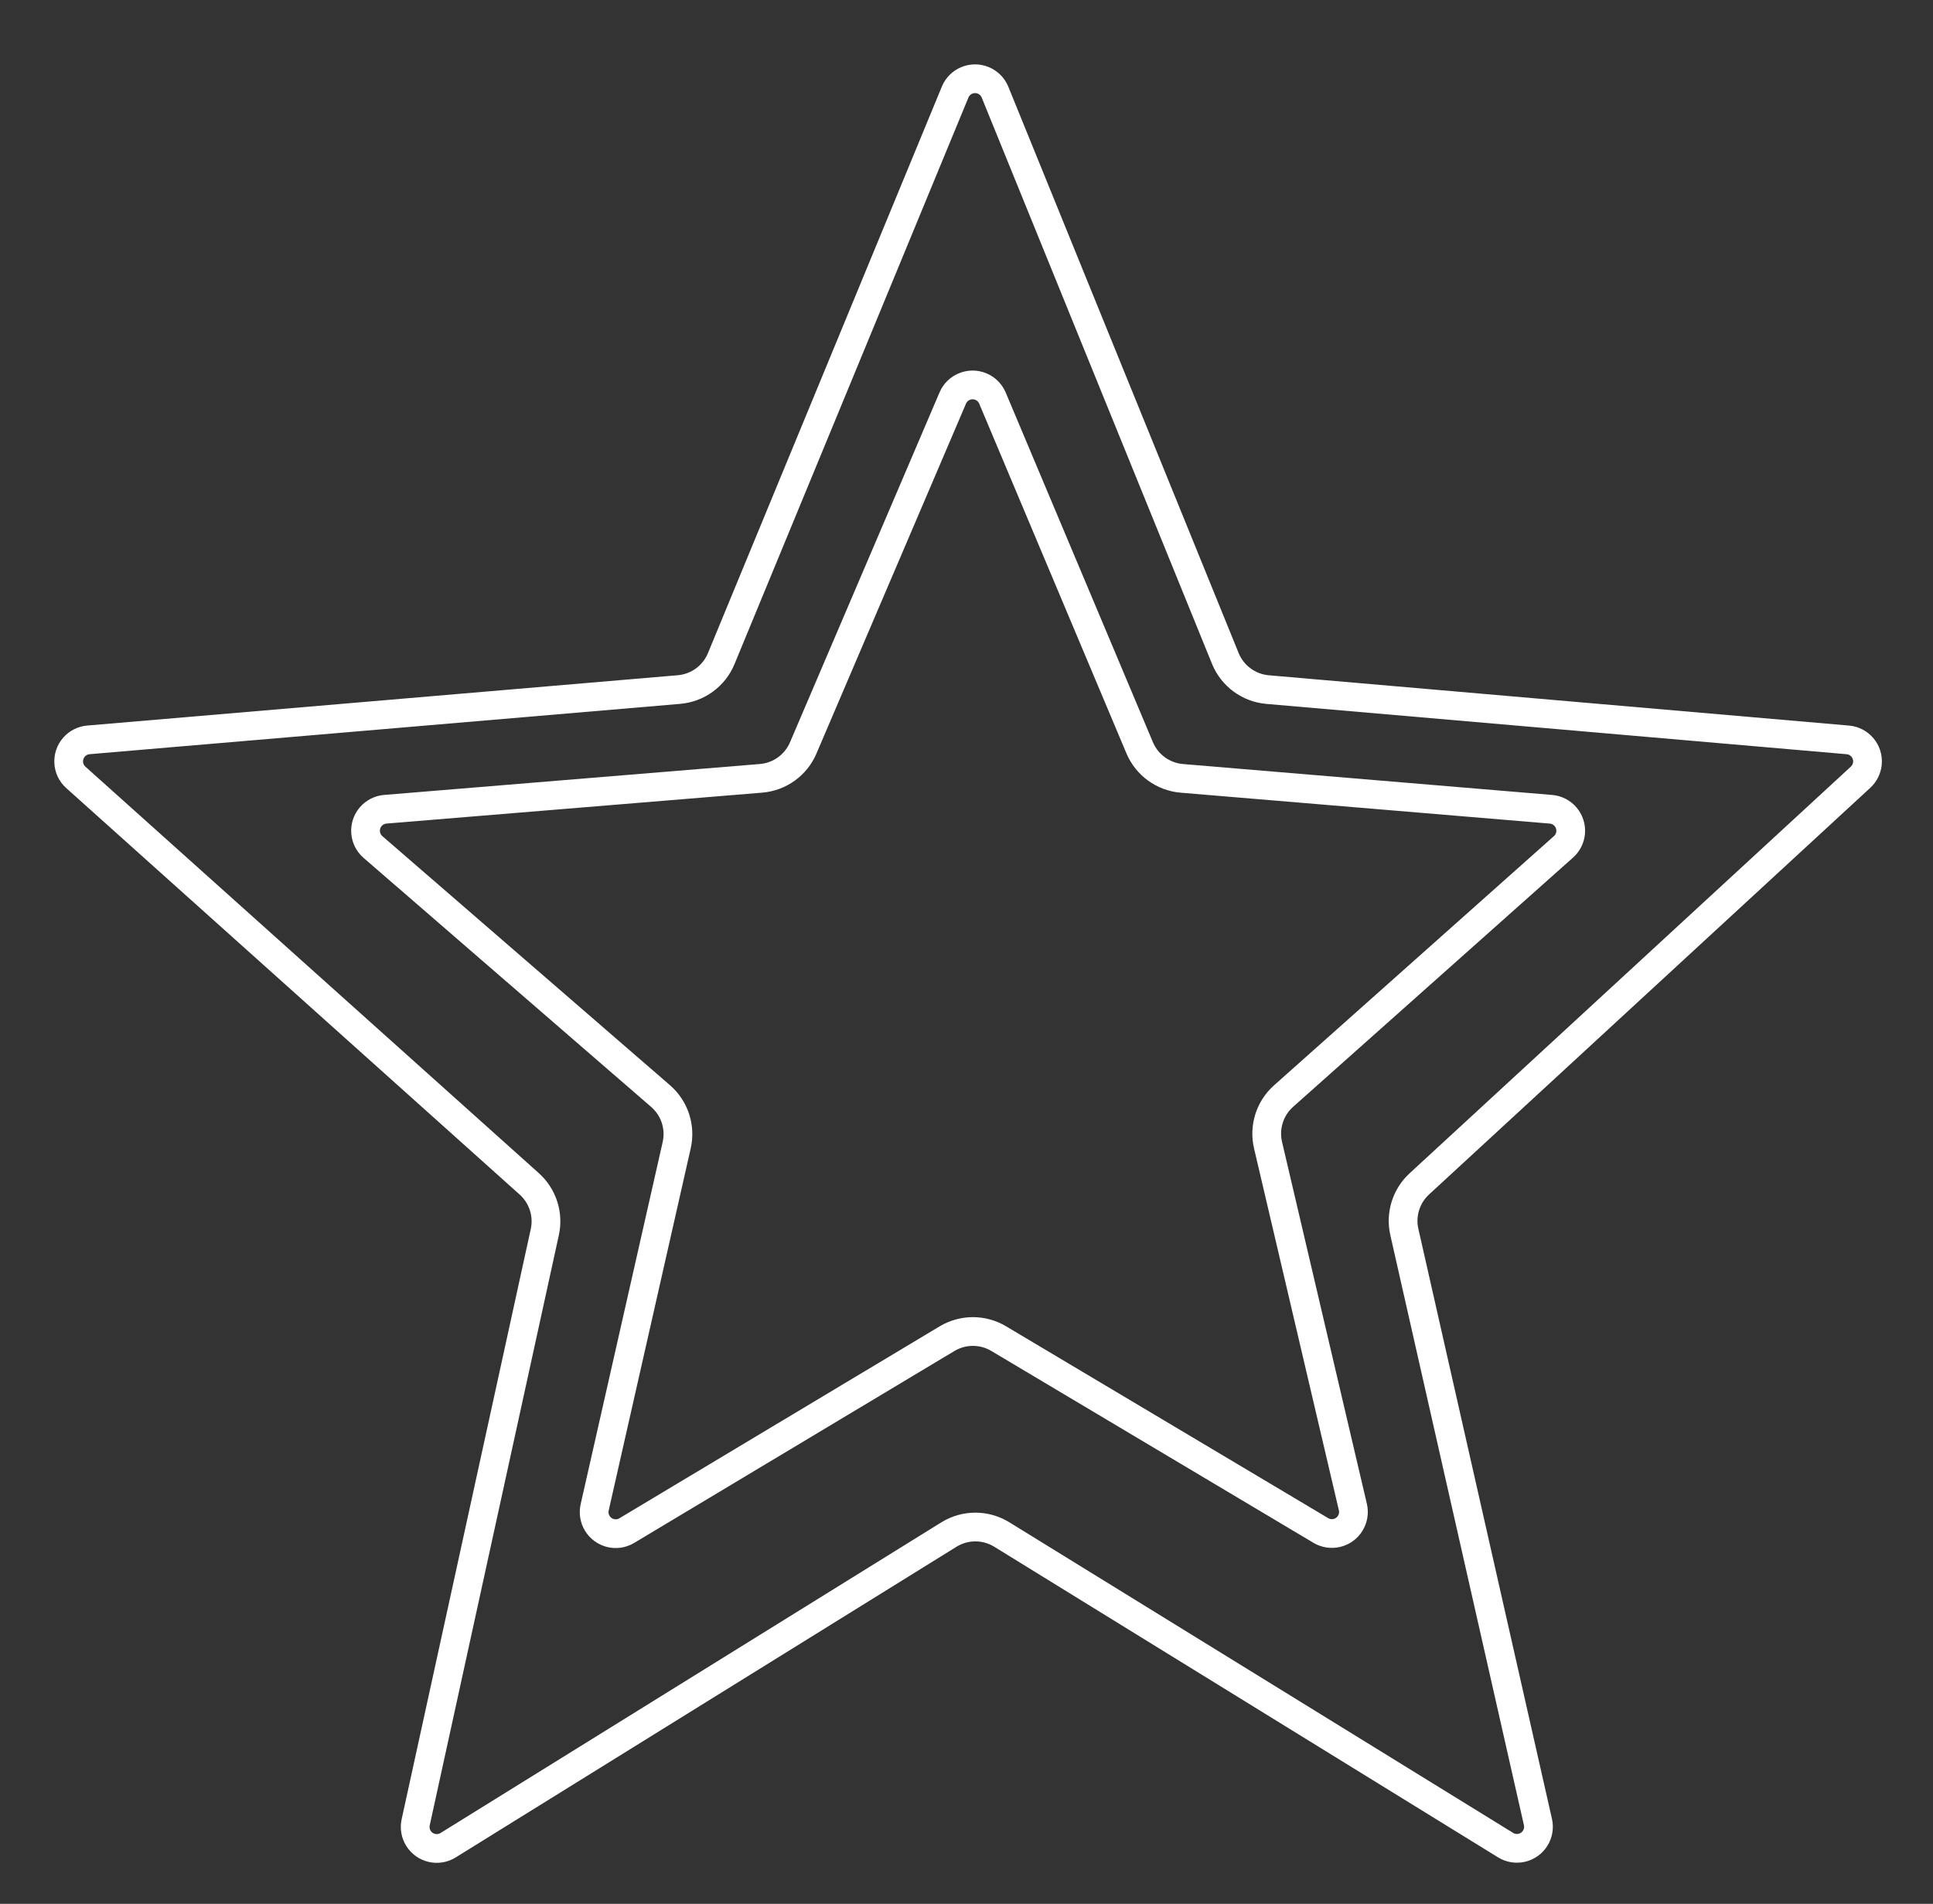
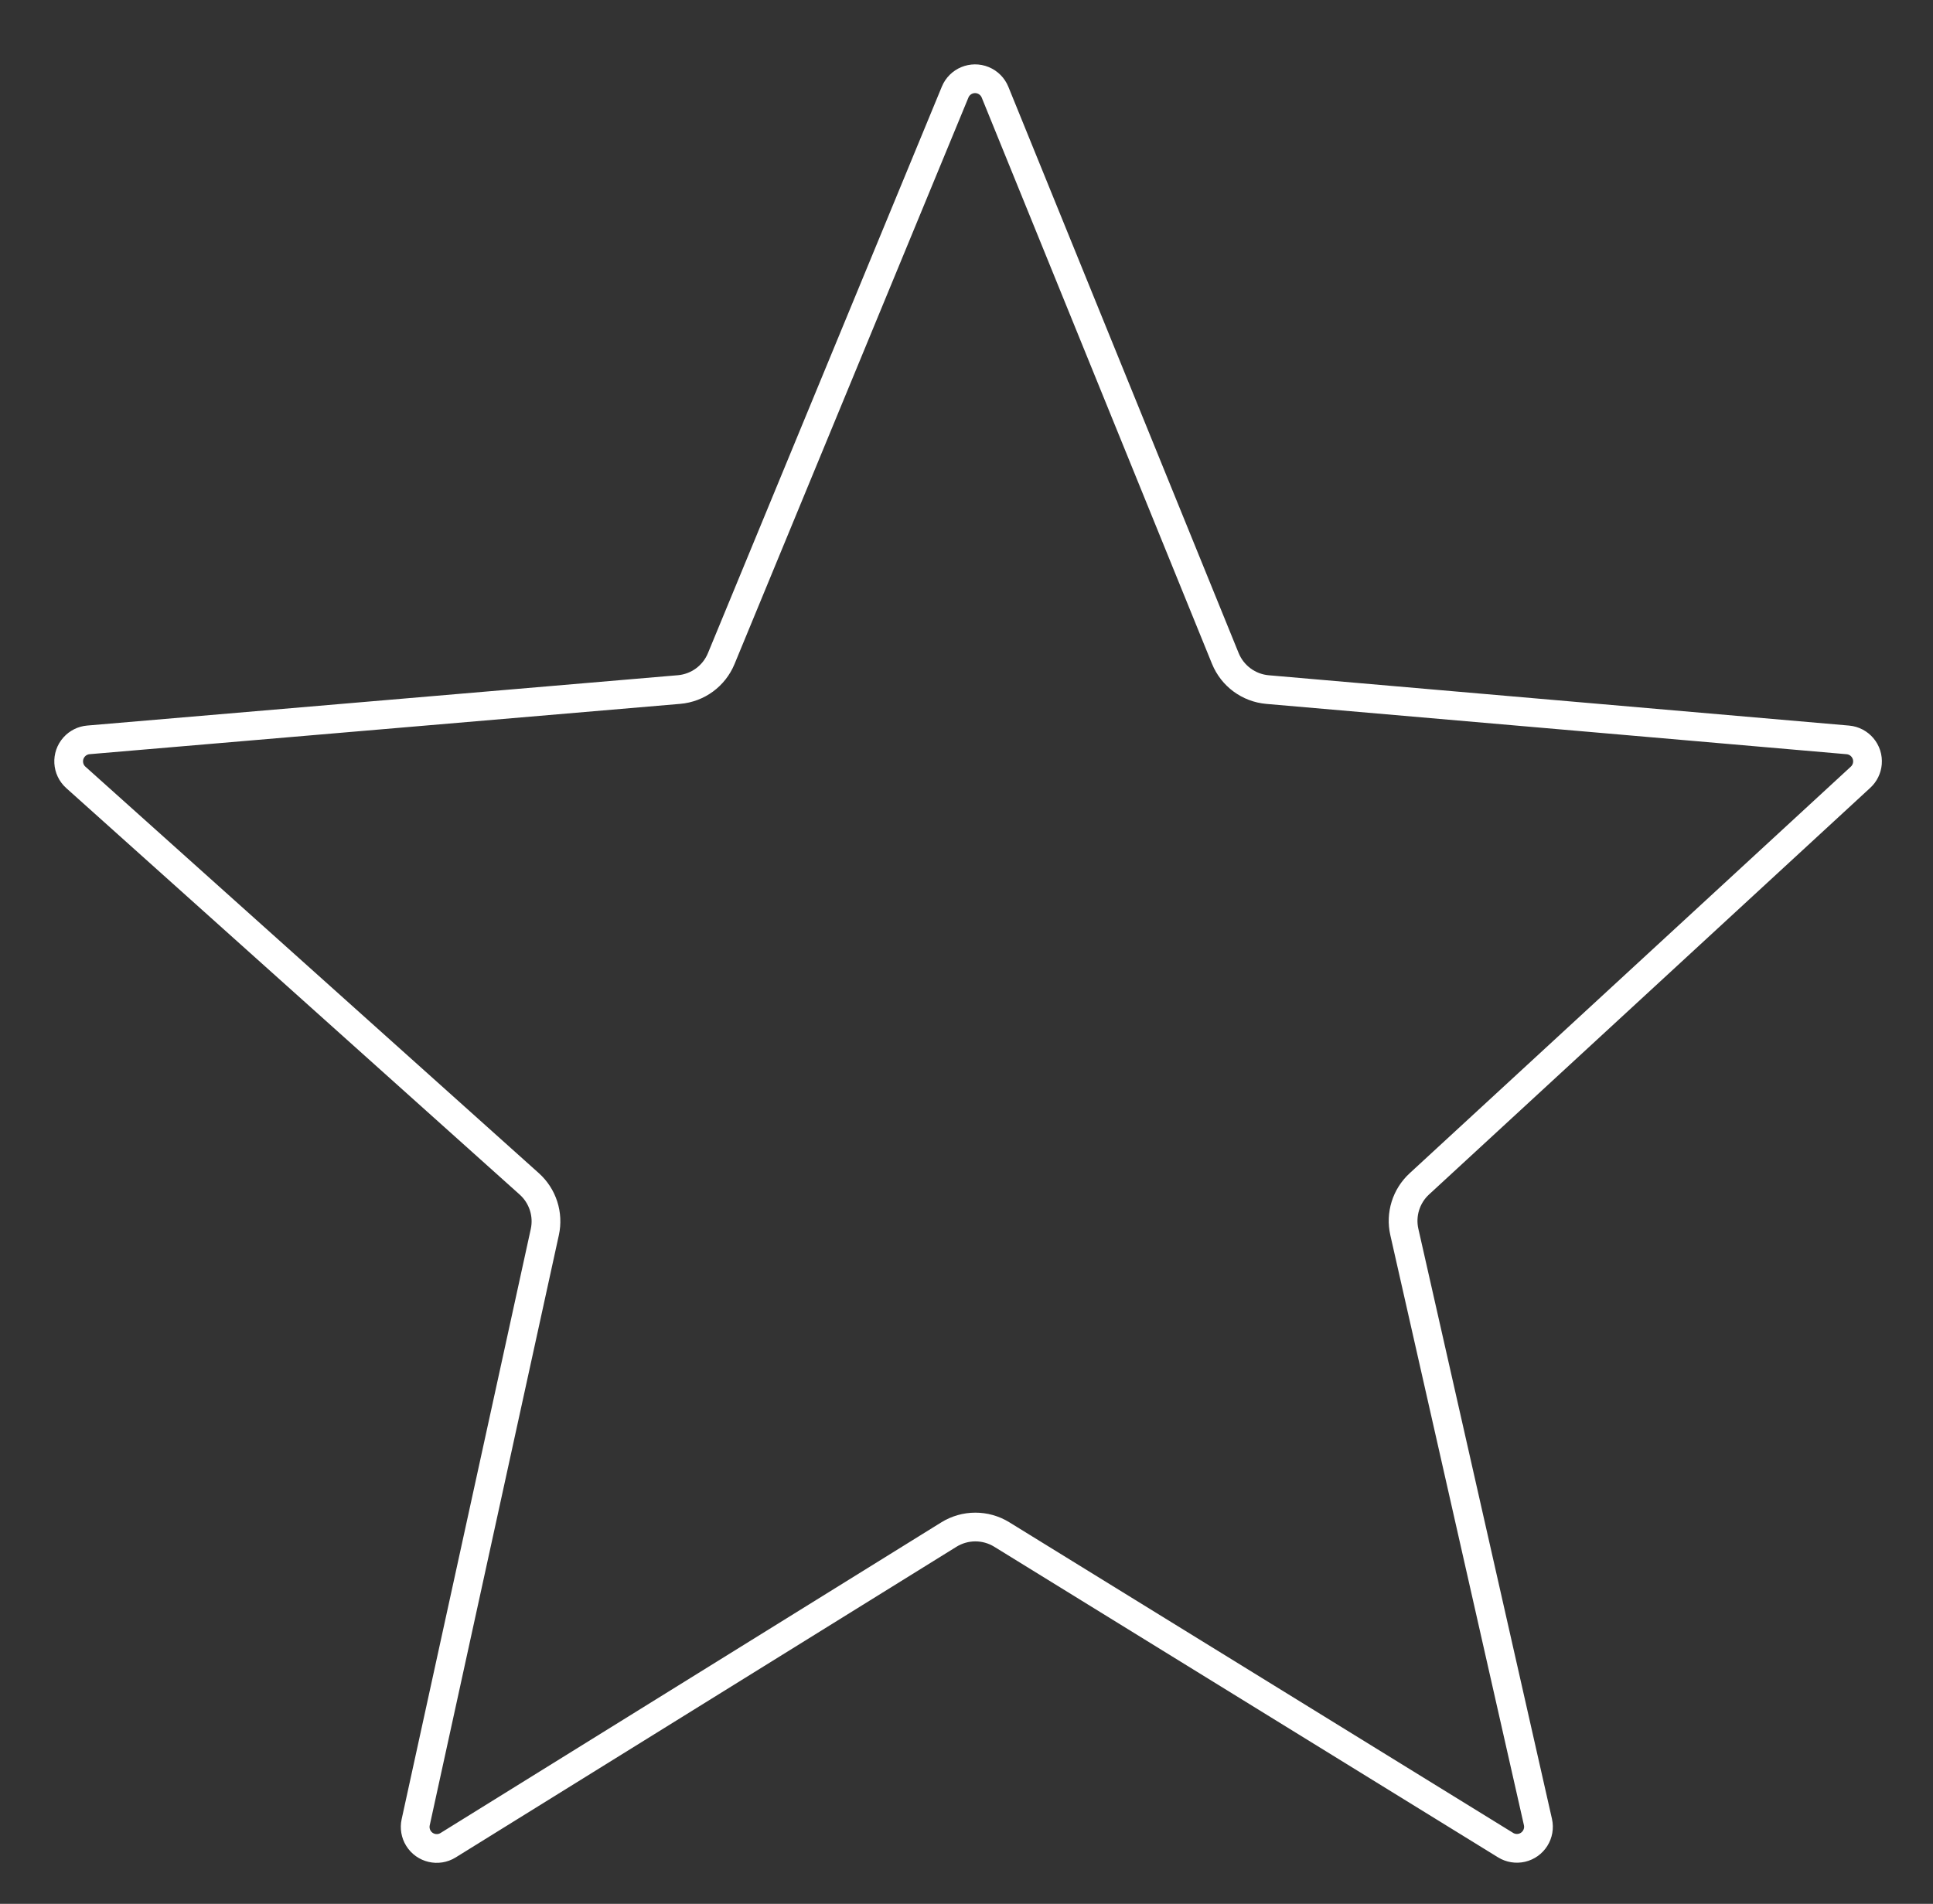
<svg xmlns="http://www.w3.org/2000/svg" width="269px" height="265px" viewBox="0 0 269 265" version="1.1">
  <rect x="0" y="0" width="269" height="265" fill="#333333" stroke="none" />
  <title>stroke-star</title>
  <g id="Page-1" stroke="none" stroke-width="1" fill="none" fill-rule="evenodd">
    <g id="Icons" transform="translate(-55, -1874)" stroke="#FFFFFF" stroke-width="4">
      <g id="stroke-star" transform="translate(55.606, 1874.772)">
        <path d="M133.935,10.418 C134.644,10.124 135.465,10.1 136.231,10.416 C136.974,10.722 137.562,11.314 137.865,12.059 L169.911,90.874 C170.406,92.092 171.221,93.119 172.24,93.871 C173.259,94.623 174.481,95.098 175.791,95.212 L256.54,102.214 C257.366,102.286 258.084,102.685 258.578,103.273 C259.072,103.861 259.341,104.637 259.27,105.462 C259.205,106.208 258.864,106.902 258.314,107.409 L196.908,164.015 C195.987,164.864 195.328,165.926 194.968,167.082 C194.609,168.237 194.548,169.486 194.825,170.707 L213.417,252.836 C213.599,253.644 213.438,254.45 213.028,255.099 C212.618,255.749 211.961,256.242 211.153,256.425 C210.387,256.598 209.584,256.464 208.916,256.052 L138.803,212.817 C137.674,212.121 136.397,211.773 135.119,211.775 C133.842,211.777 132.566,212.128 131.438,212.827 L61.753,256.066 C61.049,256.503 60.235,256.613 59.487,256.438 C58.74,256.263 58.059,255.803 57.622,255.099 C57.211,254.436 57.074,253.638 57.241,252.876 L75.212,170.719 C75.481,169.488 75.409,168.232 75.035,167.073 C74.661,165.914 73.985,164.853 73.047,164.012 L9.948,107.434 C9.331,106.881 8.997,106.13 8.955,105.364 C8.913,104.597 9.164,103.814 9.717,103.198 C10.227,102.629 10.934,102.276 11.696,102.211 L93.884,95.206 C95.189,95.095 96.408,94.624 97.426,93.879 C98.443,93.133 99.26,92.113 99.76,90.903 L132.313,12.044 C132.629,11.278 133.226,10.713 133.935,10.418 Z" id="outer-stroke" />
-         <path d="M133.626,53.022 C134.339,52.736 135.16,52.722 135.922,53.047 C136.638,53.353 137.206,53.925 137.508,54.642 L157.991,103.308 C158.496,104.508 159.314,105.519 160.33,106.257 C161.346,106.994 162.56,107.459 163.858,107.568 L215.229,111.871 C216.054,111.941 216.774,112.338 217.269,112.924 C217.765,113.51 218.037,114.286 217.968,115.111 C217.904,115.878 217.548,116.59 216.973,117.101 L178.017,151.793 C177.058,152.646 176.372,153.728 175.998,154.908 C175.625,156.088 175.564,157.368 175.856,158.617 L187.662,208.996 C187.851,209.802 187.695,210.609 187.29,211.262 C186.886,211.914 186.232,212.412 185.425,212.601 C184.669,212.778 183.873,212.655 183.206,212.258 L138.368,185.548 C137.262,184.889 136.019,184.56 134.776,184.562 C133.534,184.563 132.292,184.895 131.187,185.558 L86.618,212.273 C85.908,212.699 85.092,212.796 84.347,212.61 C83.602,212.423 82.929,211.952 82.503,211.242 C82.106,210.58 81.98,209.79 82.15,209.037 L93.564,158.628 C93.85,157.369 93.776,156.083 93.388,154.899 C93,153.716 92.296,152.637 91.32,151.791 L51.299,117.125 C50.673,116.583 50.326,115.838 50.271,115.072 C50.216,114.307 50.453,113.52 50.995,112.894 C51.509,112.3 52.235,111.932 53.017,111.868 L105.307,107.563 C106.601,107.456 107.811,106.996 108.826,106.265 C109.841,105.533 110.66,104.53 111.17,103.337 L131.984,54.627 C132.31,53.865 132.913,53.308 133.626,53.022 Z" id="inner-stroke" />
      </g>
    </g>
  </g>
</svg>